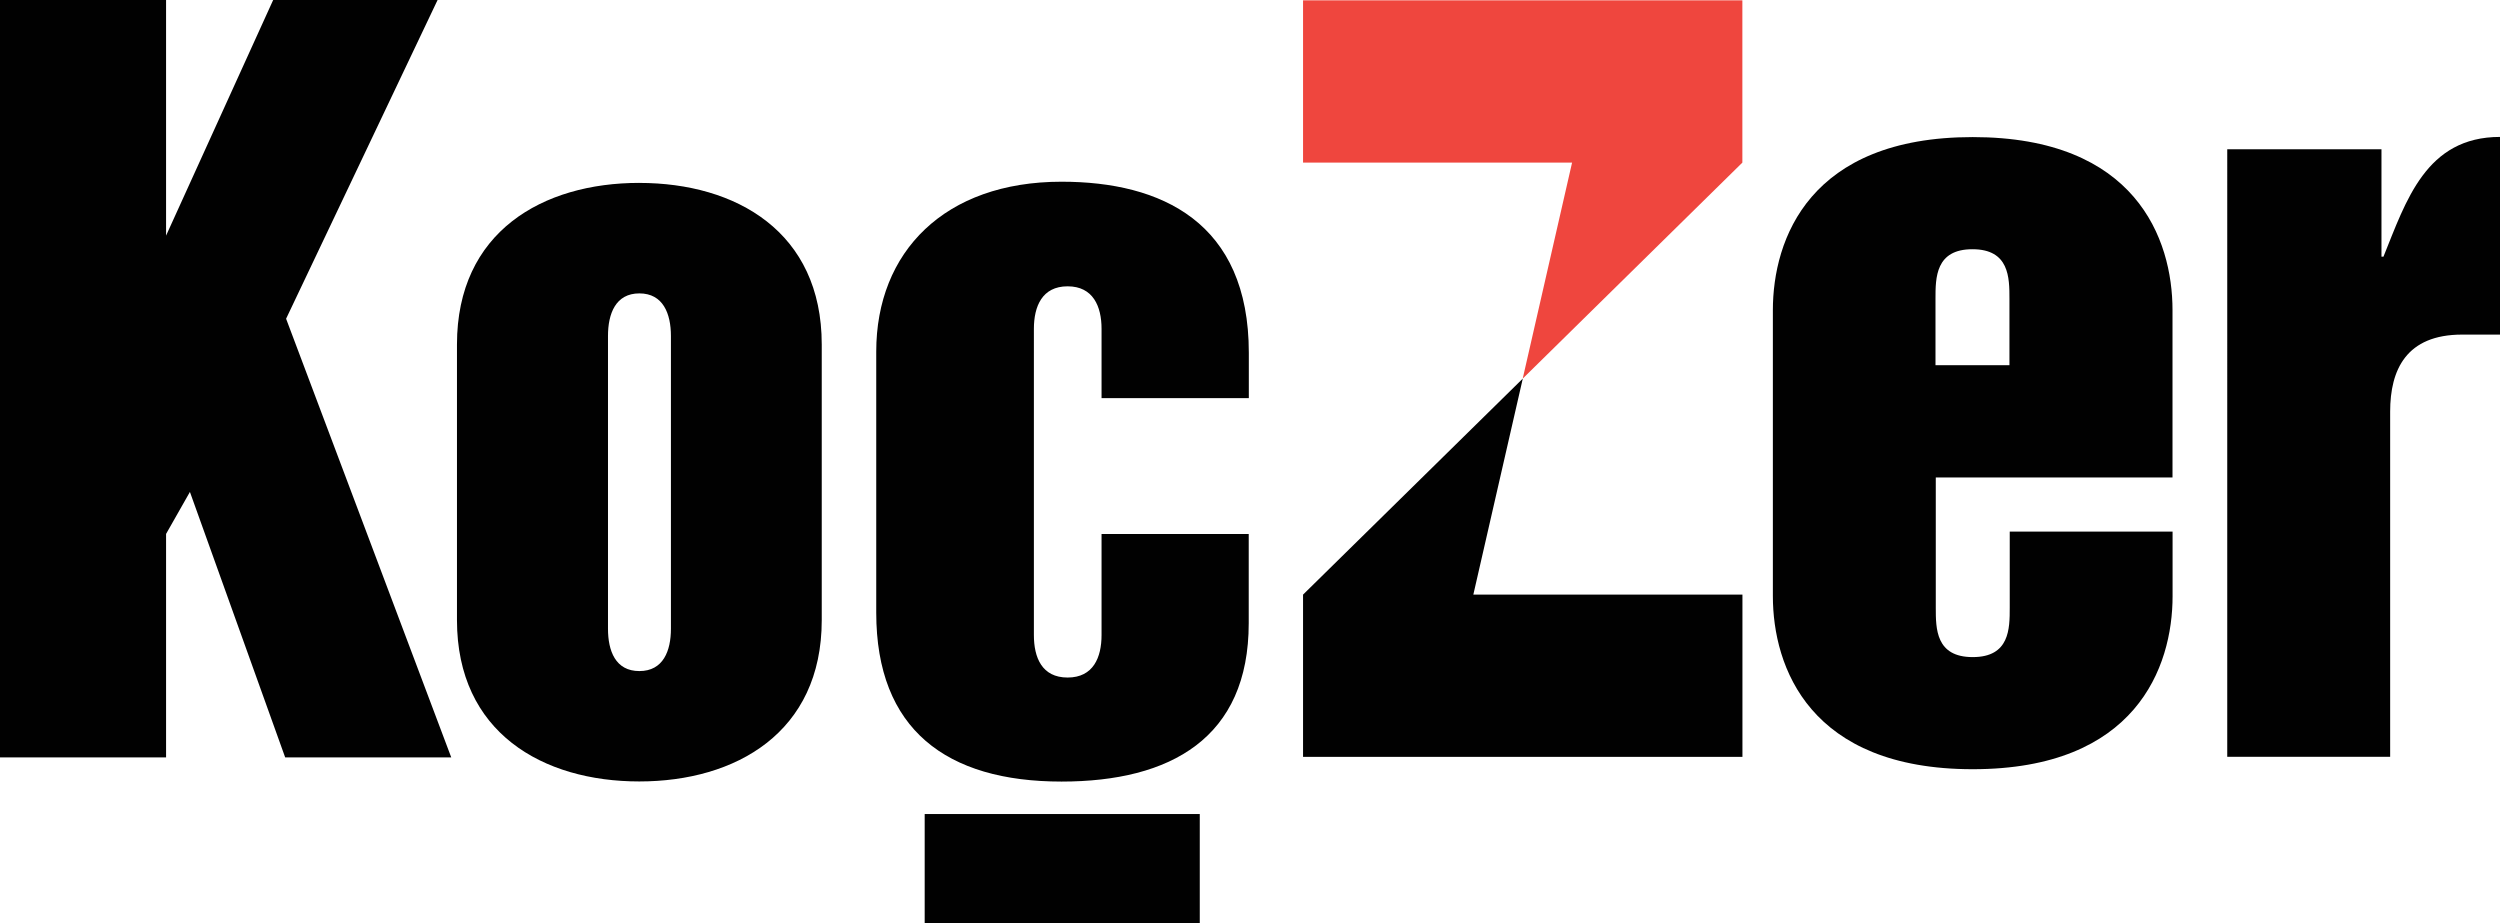
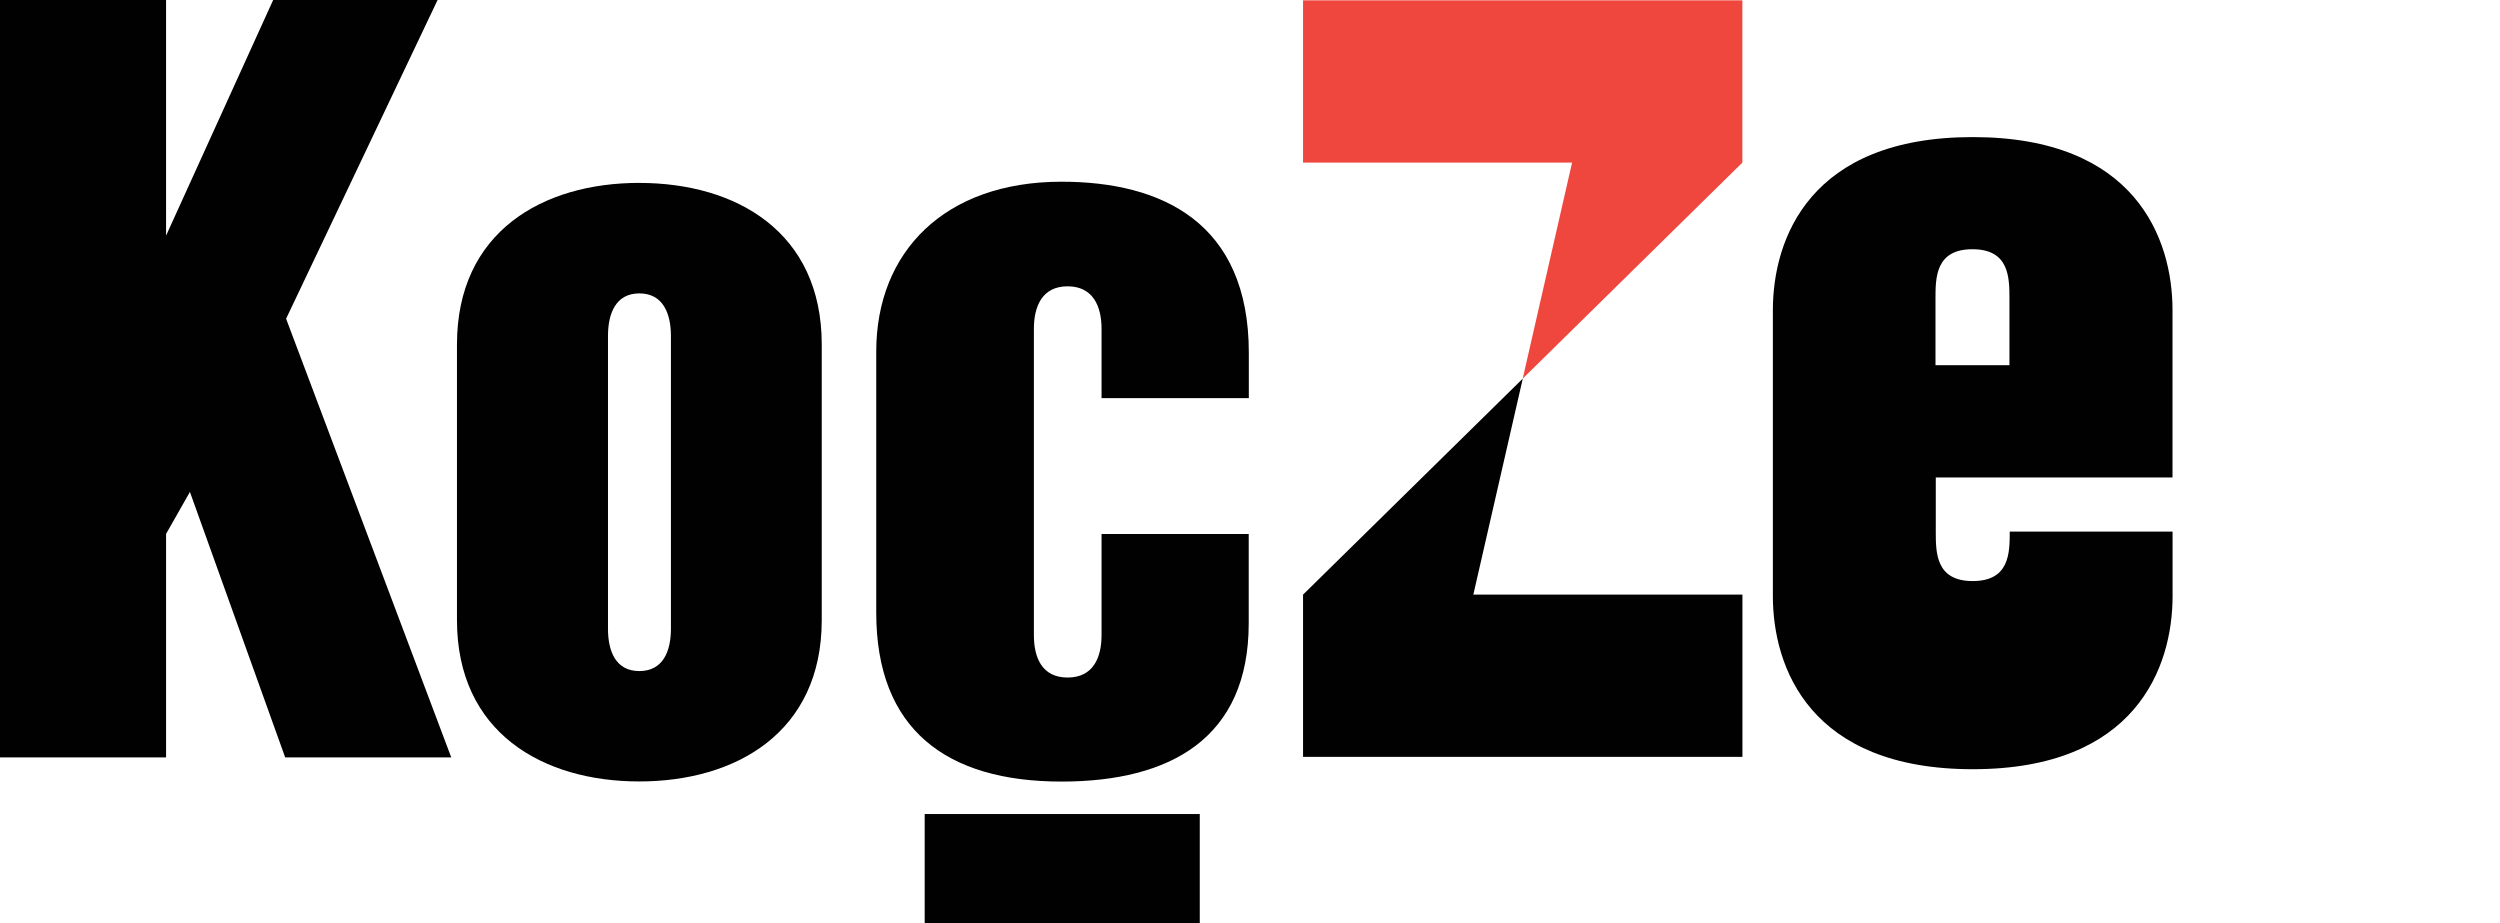
<svg xmlns="http://www.w3.org/2000/svg" width="102.124" height="37.706" viewBox="0 0 102.124 37.706">
  <g transform="translate(-13.19 -12.9)">
    <path d="M75.807,34.98c-3.942,0-7.447,1.993-7.447,6.6v11.26c0,4.6,3.509,6.591,7.447,6.591s7.454-1.993,7.454-6.591V41.581c0-4.608-3.505-6.6-7.454-6.6M77.1,53.193c0,.9-.311,1.729-1.289,1.729s-1.282-.826-1.282-1.729V41.233c0-.91.311-1.739,1.282-1.739s1.289.829,1.289,1.739Z" transform="translate(-36.503 -14.609)" fill="#010101" />
    <path d="M126.549,34.84c-4.774,0-7.569,2.862-7.569,6.94V52.444c0,4.774,2.869,6.9,7.569,6.9,4.456,0,7.647-1.78,7.647-6.469V49.23h-6.012v4.128c0,.914-.335,1.736-1.387,1.736s-1.377-.819-1.377-1.736V40.849c0-.914.335-1.736,1.377-1.736s1.387.819,1.387,1.736v2.832H134.2V41.83c0-5.343-3.583-6.99-7.647-6.99" transform="translate(-69.996 -14.517)" fill="#010101" />
    <rect width="11.237" height="4.453" transform="translate(50.963 46.153)" fill="#010101" />
    <path d="M31.065,12.9H24.349l-4.375,9.626V12.9H13.19V43.839h6.784V34.71l.974-1.715,3.891,10.844h6.784L24.877,25.92Z" transform="translate(0 0)" fill="#010101" />
-     <path d="M235.394,29.45c-6.659,0-8.164,4.155-8.164,7.072V48.2c0,2.913,1.509,7.072,8.164,7.072s8.164-4.155,8.164-7.072V45.566h-6.652v3.106c0,.856,0,2.02-1.512,2.02s-1.509-1.164-1.509-2.02V43.353h9.67V36.518c0-2.913-1.506-7.068-8.161-7.068m1.5,9.318h-3.021V36.051c0-.856,0-2.02,1.509-2.02s1.512,1.164,1.512,2.02Z" transform="translate(-141.619 -10.95)" fill="#010101" />
-     <path d="M288.461,34.323h-.078V29.934h-6.3V54.752h6.655v-14.1c0-1.709.656-3.147,2.94-3.147h1.55V29.43c-3.025,0-3.837,2.6-4.764,4.893" transform="translate(-177.911 -10.937)" fill="#010101" />
+     <path d="M235.394,29.45c-6.659,0-8.164,4.155-8.164,7.072V48.2c0,2.913,1.509,7.072,8.164,7.072s8.164-4.155,8.164-7.072V45.566h-6.652c0,.856,0,2.02-1.512,2.02s-1.509-1.164-1.509-2.02V43.353h9.67V36.518c0-2.913-1.506-7.068-8.161-7.068m1.5,9.318h-3.021V36.051c0-.856,0-2.02,1.509-2.02s1.512,1.164,1.512,2.02Z" transform="translate(-141.619 -10.95)" fill="#010101" />
    <path d="M179.486,58.61l-8.976,8.824v6.628h17.949V67.434H177.466Z" transform="translate(-104.091 -30.244)" fill="#010101" />
    <path d="M170.51,12.94v6.628H181.5l-2.017,8.824,8.973-8.824V12.94Z" transform="translate(-104.091 -0.026)" fill="#ef463e" />
  </g>
</svg>